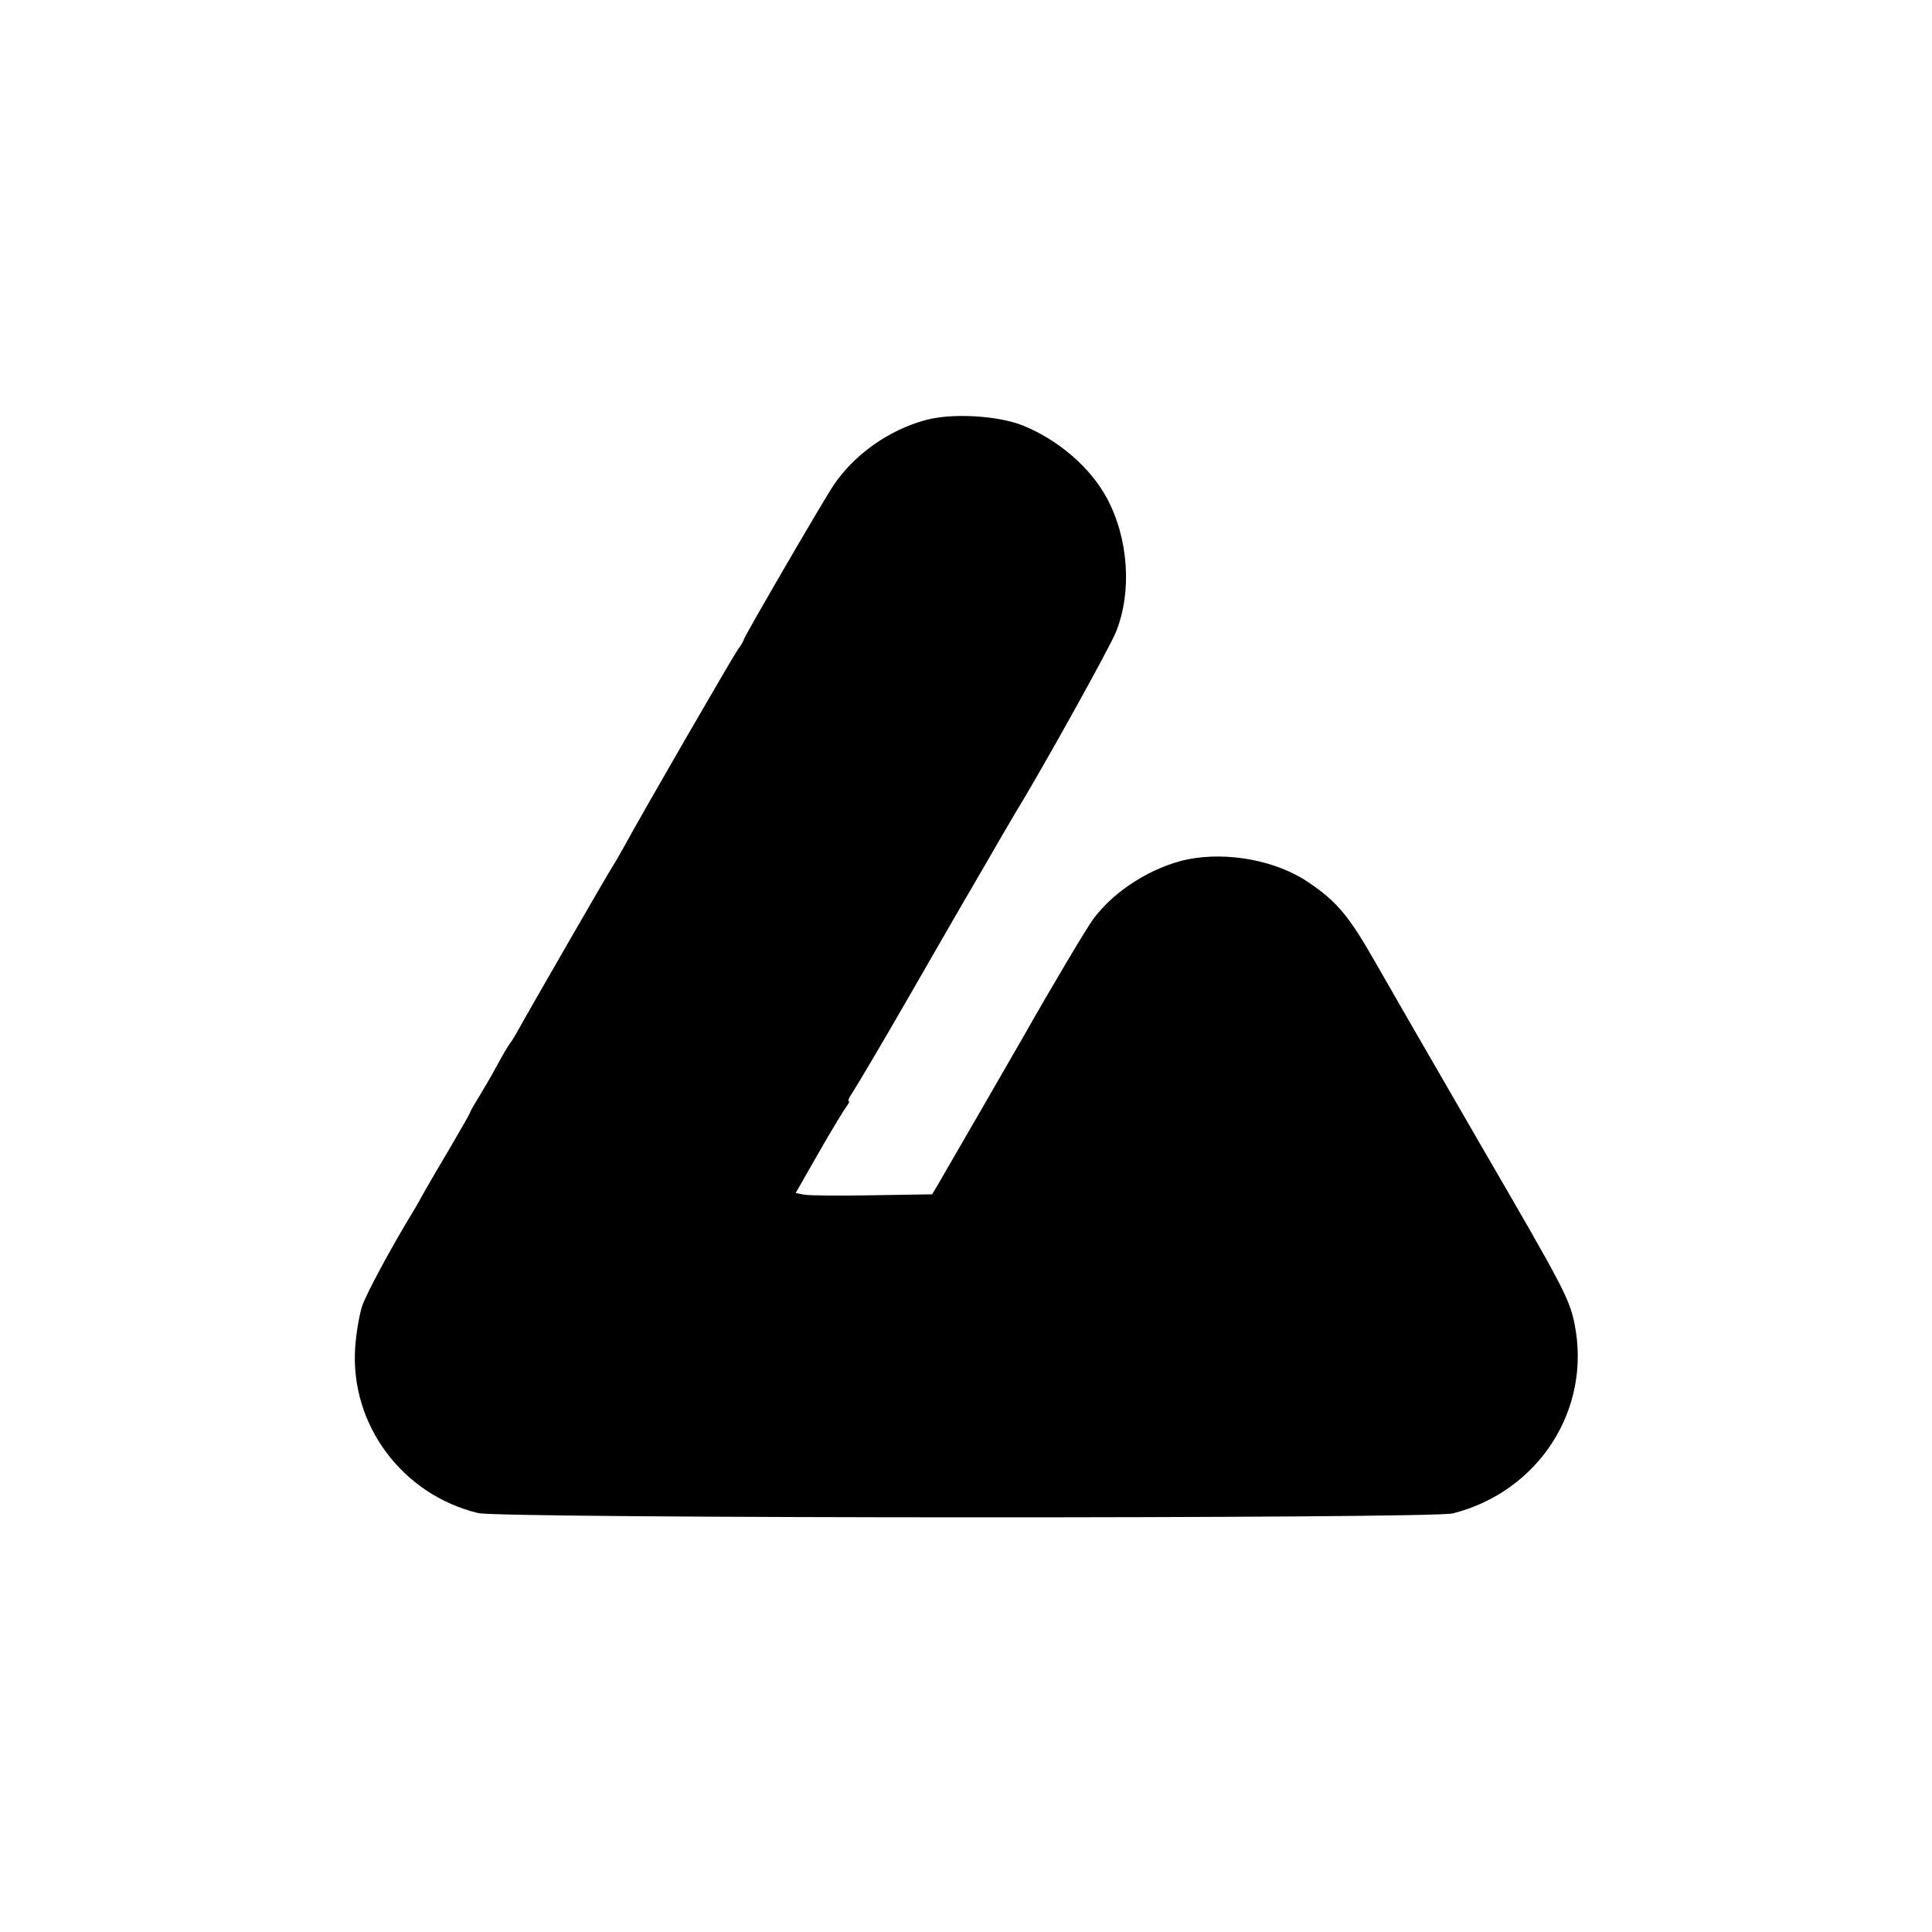
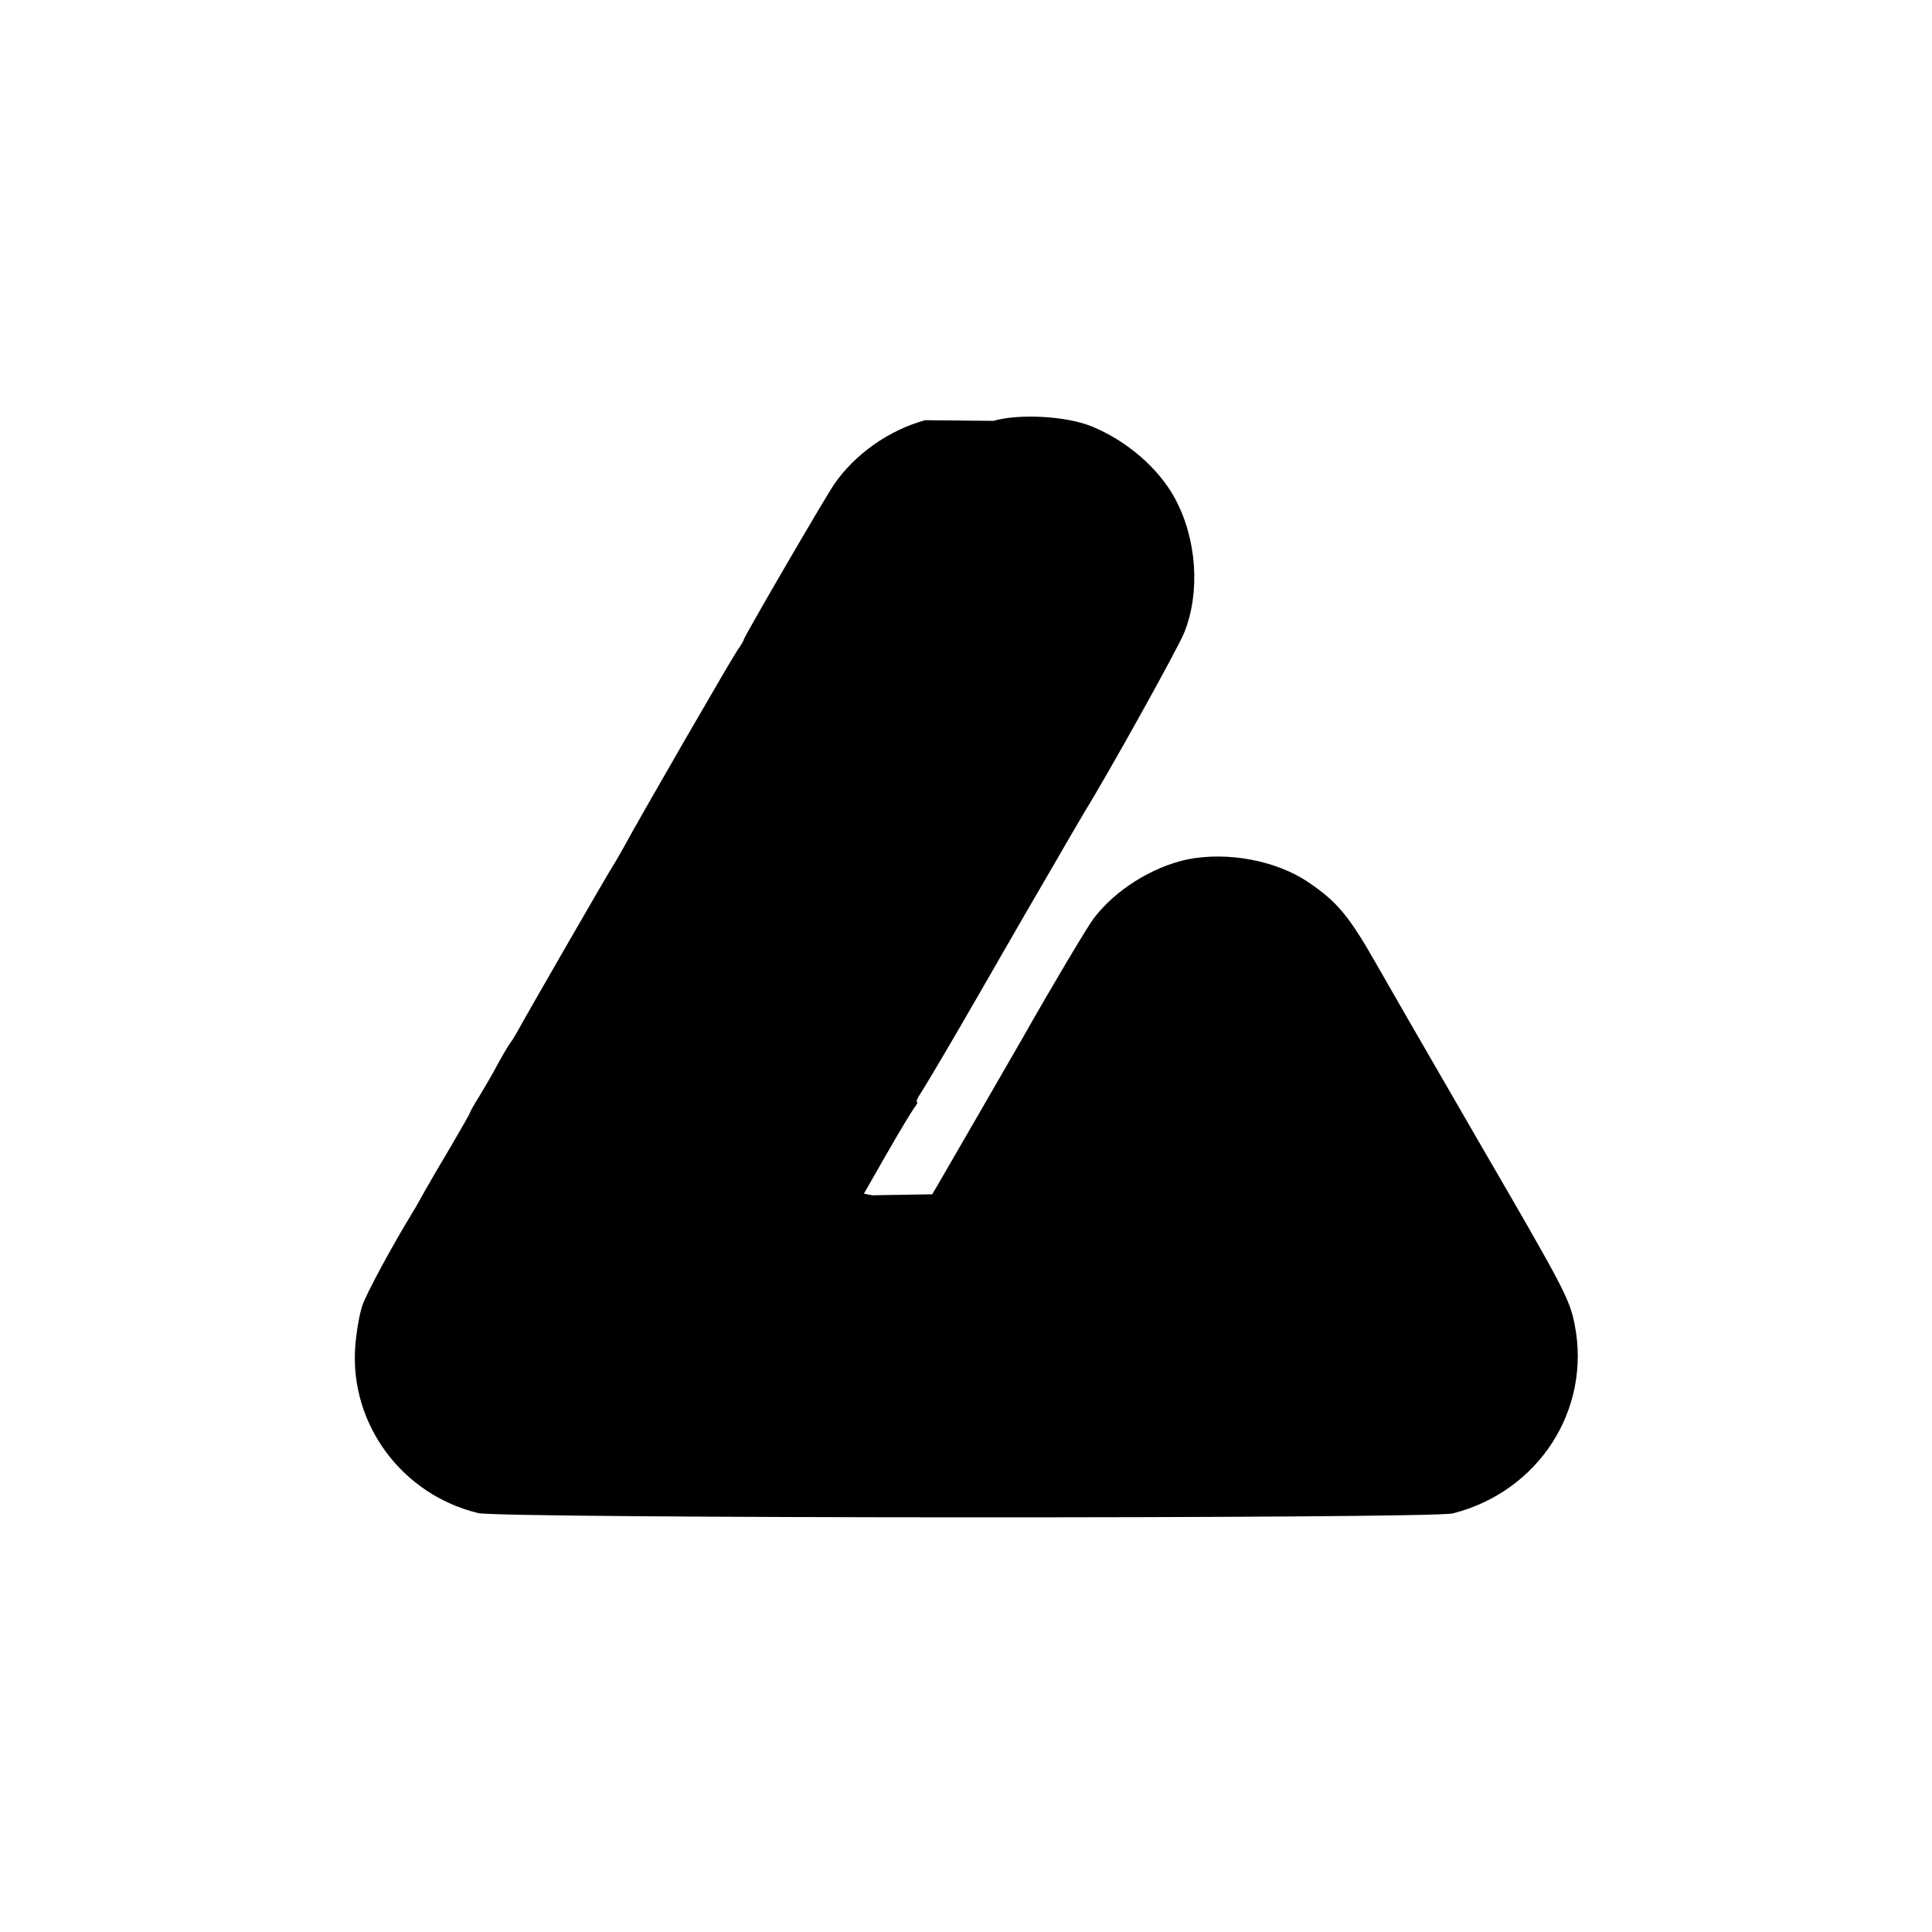
<svg xmlns="http://www.w3.org/2000/svg" version="1.0" width="600pt" height="600pt" viewBox="0 0 600 600" preserveAspectRatio="xMidYMid meet">
  <g transform="translate(0,600) scale(0.1,-0.1)" fill="#000000" stroke="none">
-     <path d="M2873 4695 c-113 -31 -219 -106 -283 -200 -29 -42 -280 -474 -280 -481 0 -3 -8 -17 -19 -32 -18 -26 -302 -517 -356 -617 -15 -27 -31 -54 -35 -60 -7 -9 -263 -453 -294 -510 -6 -11 -16 -27 -22 -35 -6 -8 -25 -40 -41 -70 -16 -30 -42 -74 -56 -97 -15 -24 -27 -45 -27 -48 0 -2 -27 -49 -59 -104 -33 -55 -70 -119 -83 -142 -13 -23 -27 -49 -33 -58 -70 -115 -146 -256 -160 -296 -9 -27 -19 -86 -22 -130 -16 -239 146 -457 382 -514 68 -17 2961 -18 3027 -1 267 68 431 323 378 588 -16 79 -34 113 -292 557 -247 427 -241 417 -323 560 -85 150 -122 194 -210 254 -101 69 -253 97 -378 72 -110 -24 -224 -95 -291 -184 -20 -27 -123 -199 -221 -372 -25 -44 -239 -414 -264 -457 l-16 -27 -186 -3 c-102 -2 -198 -1 -212 2 l-26 5 72 126 c40 70 79 134 86 143 7 9 10 16 7 16 -4 0 1 12 12 28 10 15 88 146 172 292 84 146 176 306 205 355 29 50 67 115 84 145 18 30 36 62 41 70 82 133 296 518 316 568 50 125 39 290 -29 416 -51 94 -149 179 -259 224 -79 32 -224 40 -305 17z" />
+     <path d="M2873 4695 c-113 -31 -219 -106 -283 -200 -29 -42 -280 -474 -280 -481 0 -3 -8 -17 -19 -32 -18 -26 -302 -517 -356 -617 -15 -27 -31 -54 -35 -60 -7 -9 -263 -453 -294 -510 -6 -11 -16 -27 -22 -35 -6 -8 -25 -40 -41 -70 -16 -30 -42 -74 -56 -97 -15 -24 -27 -45 -27 -48 0 -2 -27 -49 -59 -104 -33 -55 -70 -119 -83 -142 -13 -23 -27 -49 -33 -58 -70 -115 -146 -256 -160 -296 -9 -27 -19 -86 -22 -130 -16 -239 146 -457 382 -514 68 -17 2961 -18 3027 -1 267 68 431 323 378 588 -16 79 -34 113 -292 557 -247 427 -241 417 -323 560 -85 150 -122 194 -210 254 -101 69 -253 97 -378 72 -110 -24 -224 -95 -291 -184 -20 -27 -123 -199 -221 -372 -25 -44 -239 -414 -264 -457 l-16 -27 -186 -3 l-26 5 72 126 c40 70 79 134 86 143 7 9 10 16 7 16 -4 0 1 12 12 28 10 15 88 146 172 292 84 146 176 306 205 355 29 50 67 115 84 145 18 30 36 62 41 70 82 133 296 518 316 568 50 125 39 290 -29 416 -51 94 -149 179 -259 224 -79 32 -224 40 -305 17z" />
  </g>
</svg>